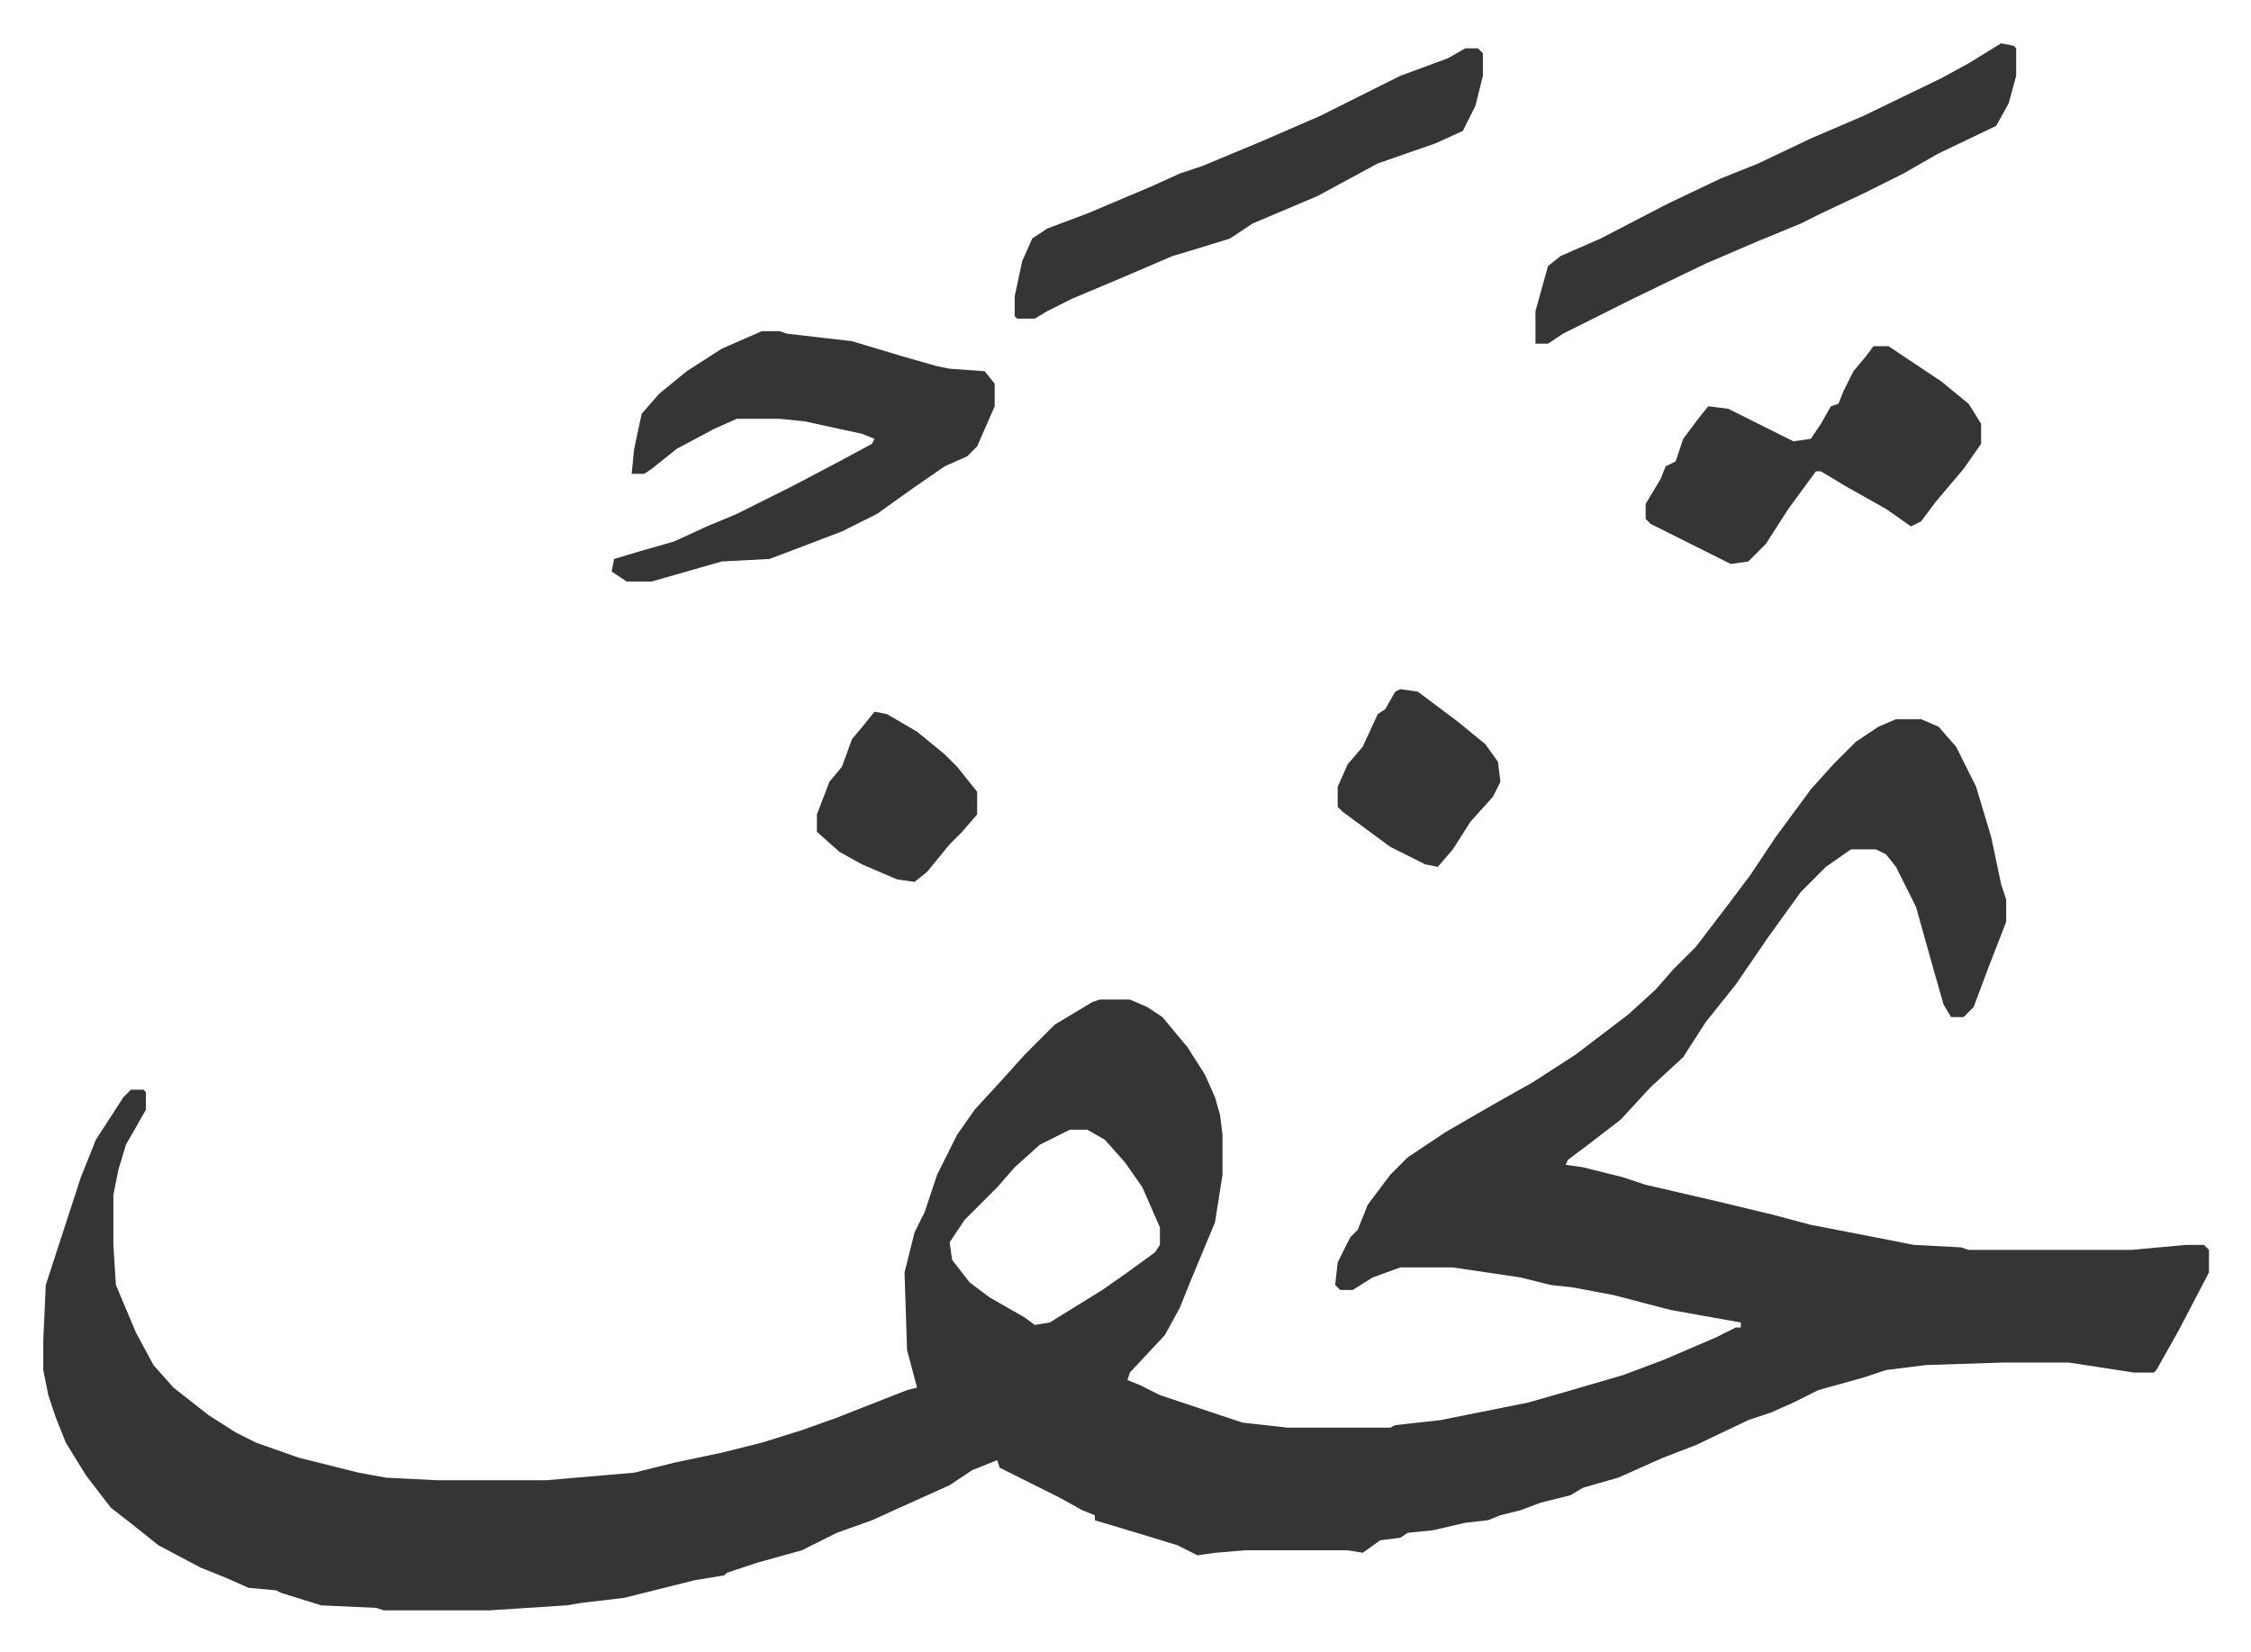
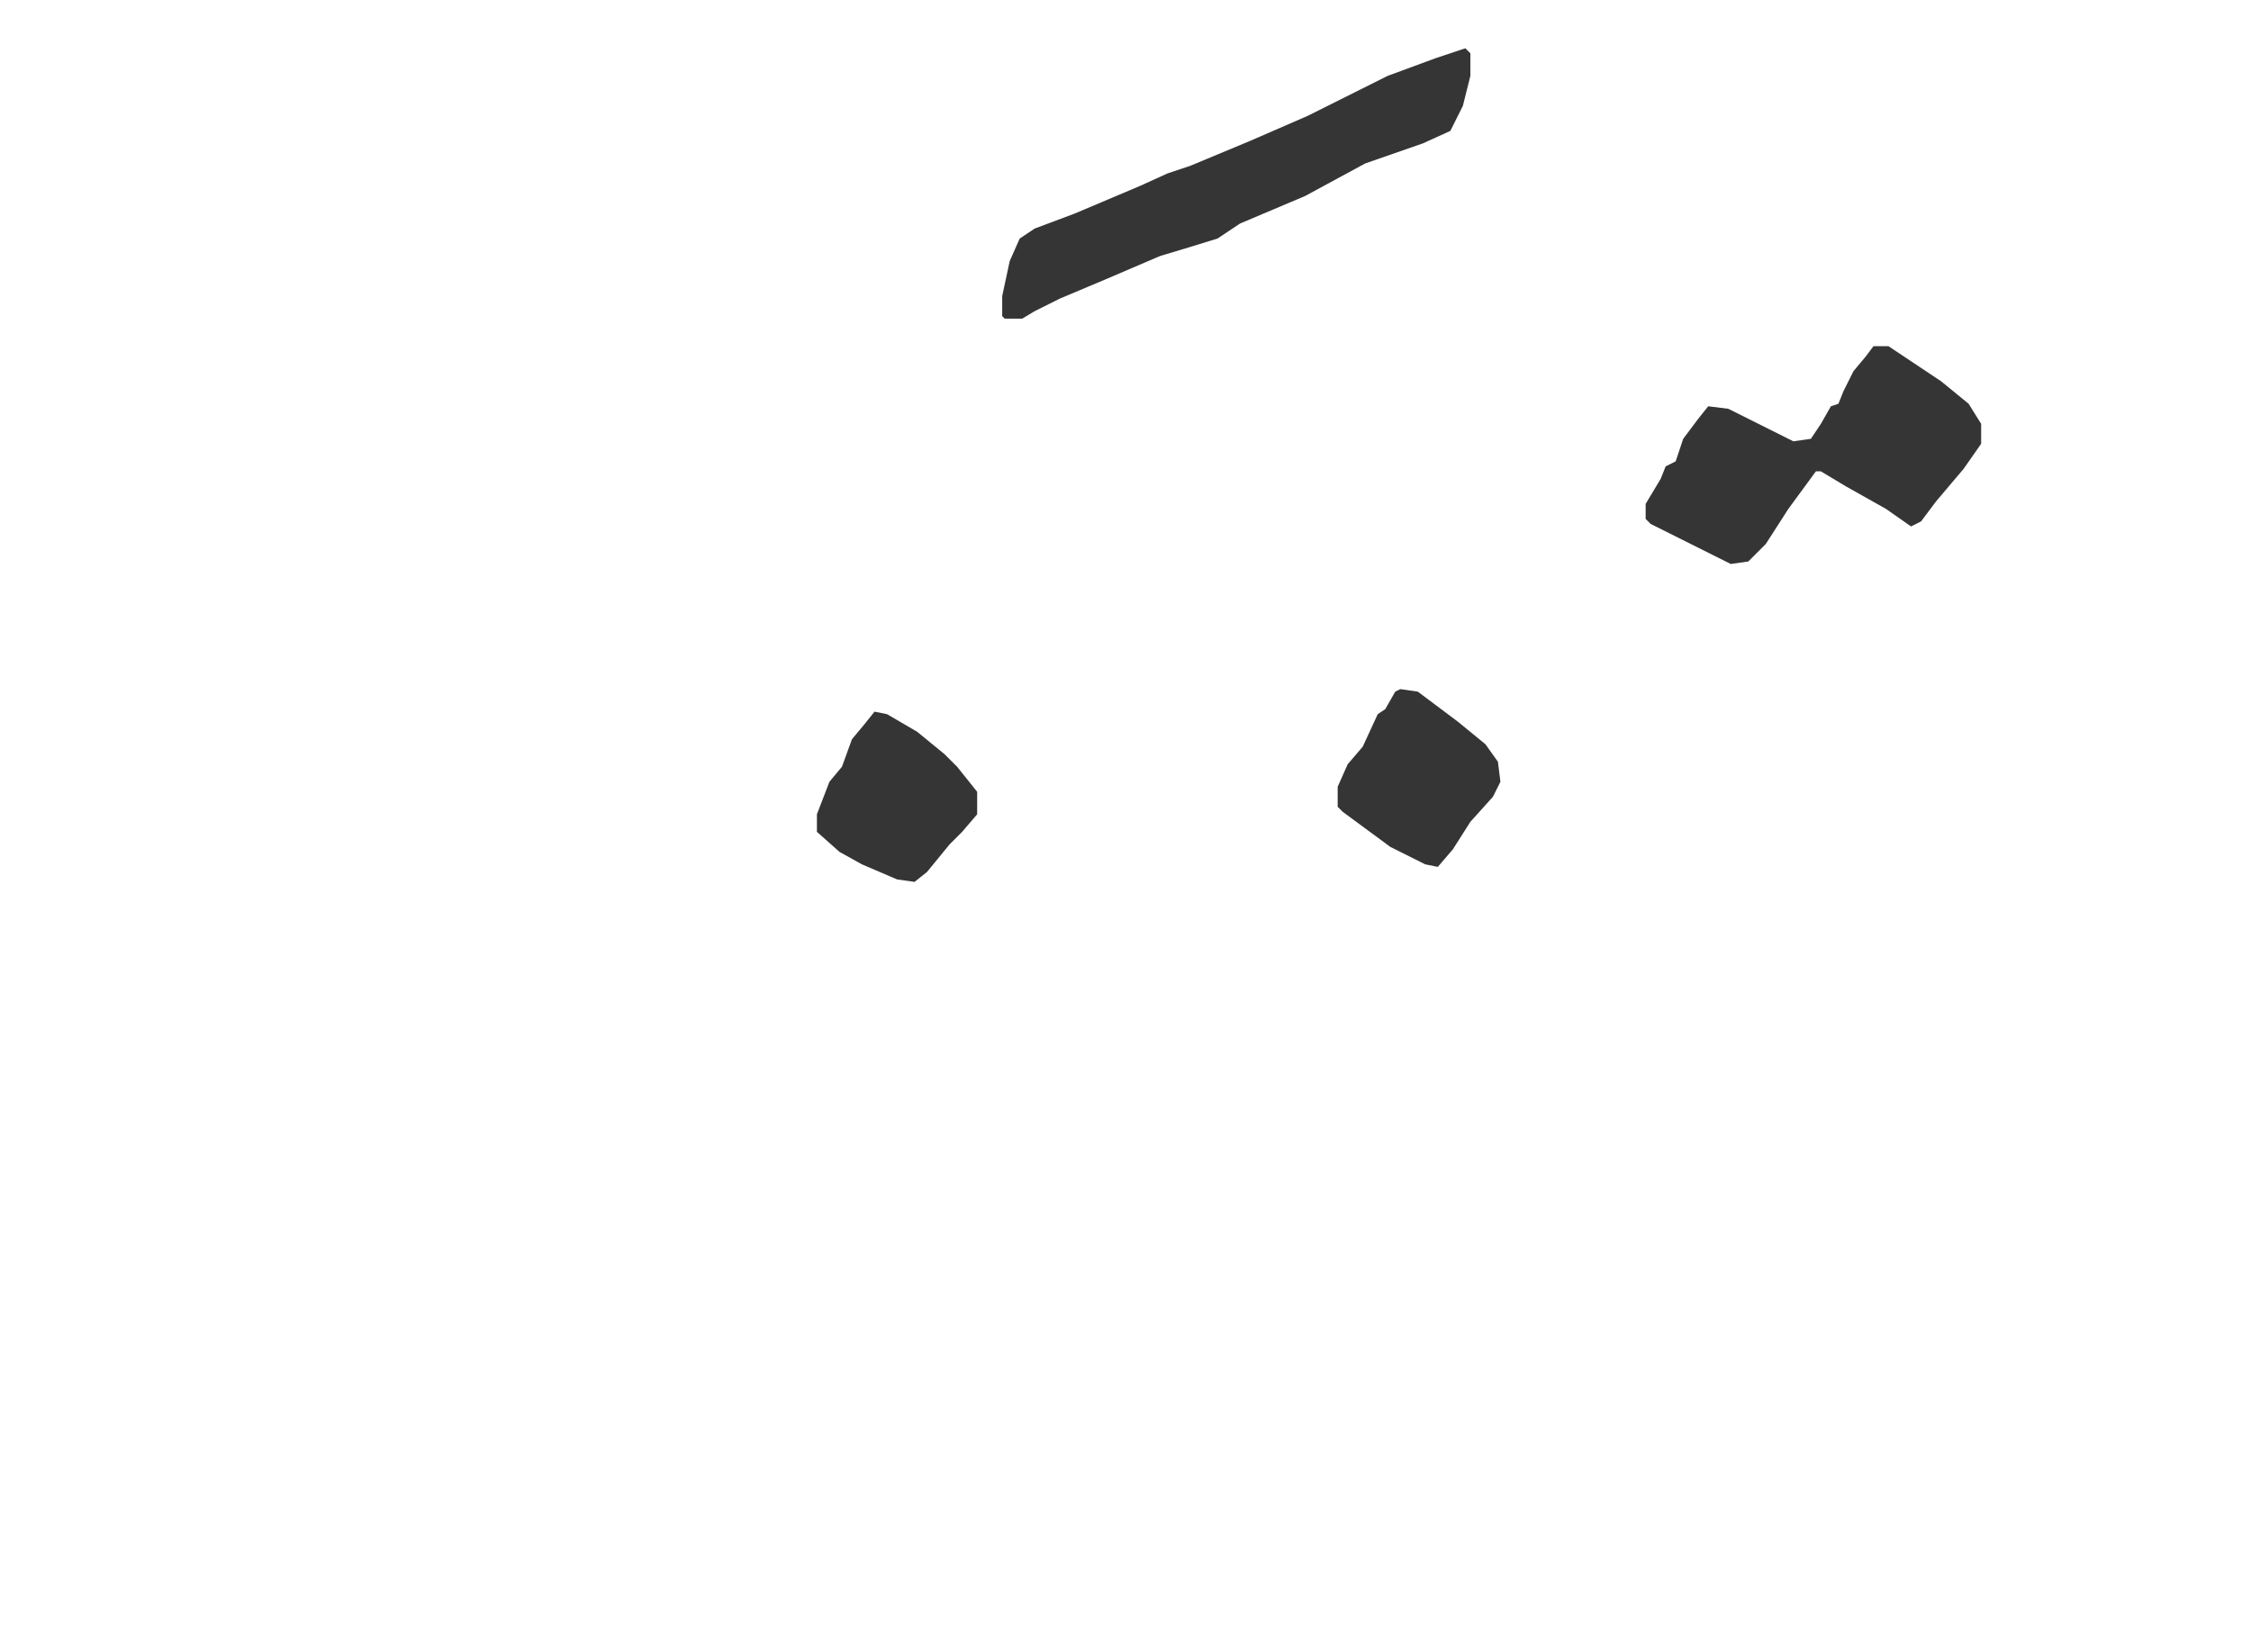
<svg xmlns="http://www.w3.org/2000/svg" role="img" viewBox="-17.29 358.71 899.08 660.08">
-   <path fill="#353535" id="rule_normal" d="M740 646h10l7 3 7 8 8 16 6 20 4 19 2 6v9l-7 18-6 16-4 4h-5l-3-5-4-14-7-25-8-16-4-5-4-2h-10l-10 7-10 10-13 18-13 19-12 15-9 14-13 12-12 13-13 10-8 6-1 2 7 1 16 4 9 3 26 6 25 6 15 4 31 6 10 2 19 1 3 1h65l22-2h7l2 2v9l-12 23-9 16-1 1h-8l-26-4h-26l-31 1-16 2-9 3-18 5-10 5-9 4-9 3-21 10-13 5-18 8-14 4-5 3-12 3-8 3-8 2-5 2-9 1-13 3-10 1-3 2-8 1-7 5-6-1h-41l-12 1-7 1-8-4-13-4-20-6v-2l-5-2-9-5-12-6-12-6-1-3-10 4-9 6-20 9-11 5-14 5-14 7-18 5-12 4-1 1-12 2-28 7-17 2-6 1-31 2h-42l-3-1-22-1-16-5-2-1-11-1-9-4-10-4-17-9-10-8-9-7-10-13-8-13-4-10-3-9-2-10v-12l1-22 14-43 6-15 11-17 3-3h5l1 1v7l-8 14-3 10-2 10v20l1 16 8 19 7 13 8 9 14 11 11 7 8 4 17 6 24 6 11 2 20 1h44l35-3 16-4 19-4 16-4 16-5 14-5 28-11 4-1-4-15-1-31 4-16 4-8 5-15 8-16 7-10 11-12 9-10 12-12 15-9 3-1h12l7 3 6 4 10 12 7 11 4 9 2 7 1 8v16l-3 19-10 24-4 10-6 11-14 15-1 3 5 2 8 4 33 11 18 2h41l2-1 18-2 25-5 10-2 14-4 24-7 16-6 21-9 8-4h2v-2l-28-5-23-6-16-3-9-1-12-3-27-4h-21l-11 4-8 5h-5l-2-2 1-9 5-10 3-3 4-10 9-12 7-7 15-10 19-11 16-9 17-11 21-16 11-10 7-8 9-9 13-17 9-12 10-15 14-19 9-10 9-9 9-6zM410 810l-12 6-10 9-7 8-13 13-6 9 1 7 7 9 8 6 14 8 4 3 6-1 21-13 10-7 11-8 2-3v-7l-7-16-7-10-8-9-7-4zM287 491h7l3 1 26 3 20 6 14 4 5 1 14 1 4 5v9l-7 16-4 4-9 4-13 9-14 10-14 7-21 8-8 3-19 1-28 8h-10l-6-4 1-5 10-3 14-4 13-6 12-5 22-11 19-10 13-7 1-2-5-2-23-5-10-1h-17l-9 4-15 8-10 8-3 2h-5l1-10 3-14 7-8 11-9 14-9zm495-115l5 1 1 1v11l-3 11-5 9-23 11-14 8-16 8-17 8-8 4-17 7-21 9-29 14-16 8-12 6-6 4h-5v-13l5-18 5-4 16-7 27-14 21-10 15-6 21-10 21-9 31-15 11-6z" />
-   <path fill="#353535" id="rule_normal" d="M568 378h5l2 2v9l-3 12-5 10-11 5-23 8-24 13-26 11-9 6-13 4-10 3-21 9-19 8-10 5-5 3h-7l-1-1v-8l3-14 4-9 6-4 16-6 26-11 11-5 9-3 24-10 23-10 16-8 16-8 19-7zm163 119h6l21 14 11 9 5 8v8l-7 10-11 13-6 8-4 2-10-7-16-9-10-6h-2l-11 15-9 14-7 7-7 1-16-8-16-8-2-2v-6l6-10 2-5 4-2 3-9 6-8 4-5 8 1 16 8 10 5 7-1 4-6 4-7 3-1 2-5 4-8 5-6zM542 634l7 1 16 12 11 9 5 7 1 8-3 6-9 10-7 11-6 7-5-1-14-7-19-14-2-2v-8l4-9 6-7 6-13 3-2 4-7zm-210 9l5 1 12 7 11 9 5 5 8 10v9l-6 7-5 5-9 11-5 4-7-1-14-6-9-5-9-8v-7l5-13 5-6 4-11 5-6z" />
+   <path fill="#353535" id="rule_normal" d="M568 378l2 2v9l-3 12-5 10-11 5-23 8-24 13-26 11-9 6-13 4-10 3-21 9-19 8-10 5-5 3h-7l-1-1v-8l3-14 4-9 6-4 16-6 26-11 11-5 9-3 24-10 23-10 16-8 16-8 19-7zm163 119h6l21 14 11 9 5 8v8l-7 10-11 13-6 8-4 2-10-7-16-9-10-6h-2l-11 15-9 14-7 7-7 1-16-8-16-8-2-2v-6l6-10 2-5 4-2 3-9 6-8 4-5 8 1 16 8 10 5 7-1 4-6 4-7 3-1 2-5 4-8 5-6zM542 634l7 1 16 12 11 9 5 7 1 8-3 6-9 10-7 11-6 7-5-1-14-7-19-14-2-2v-8l4-9 6-7 6-13 3-2 4-7zm-210 9l5 1 12 7 11 9 5 5 8 10v9l-6 7-5 5-9 11-5 4-7-1-14-6-9-5-9-8v-7l5-13 5-6 4-11 5-6z" />
</svg>